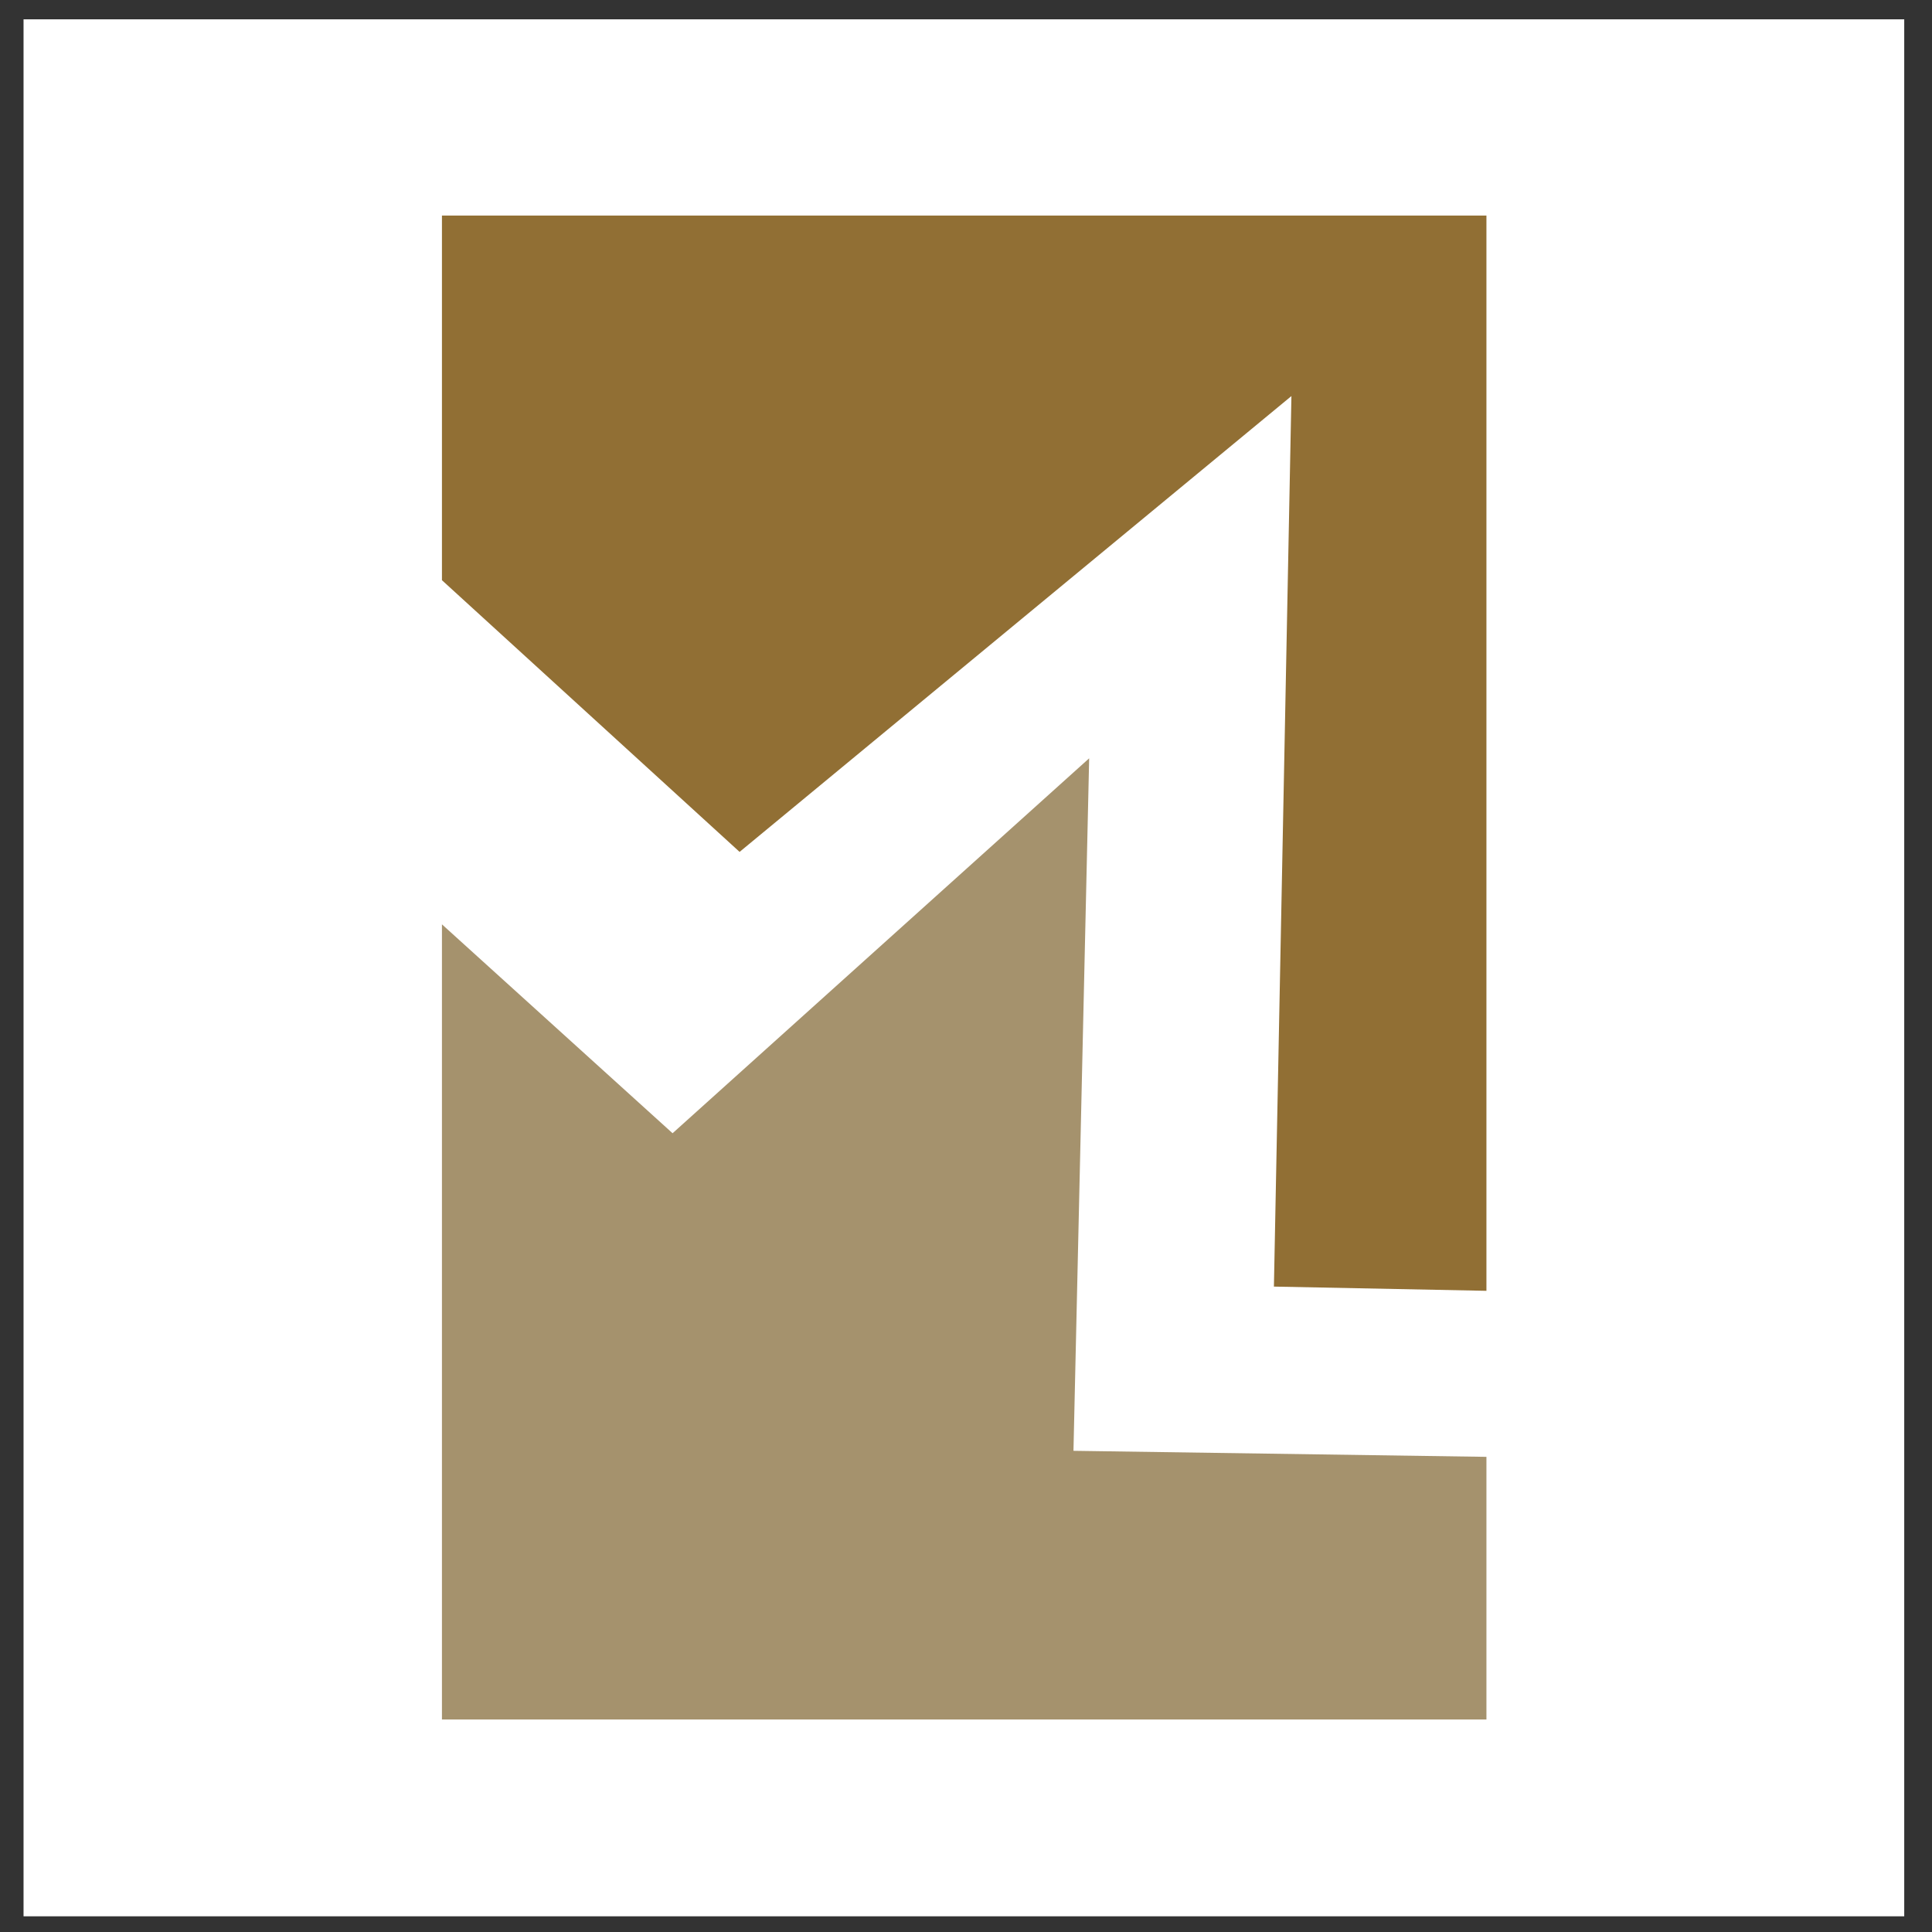
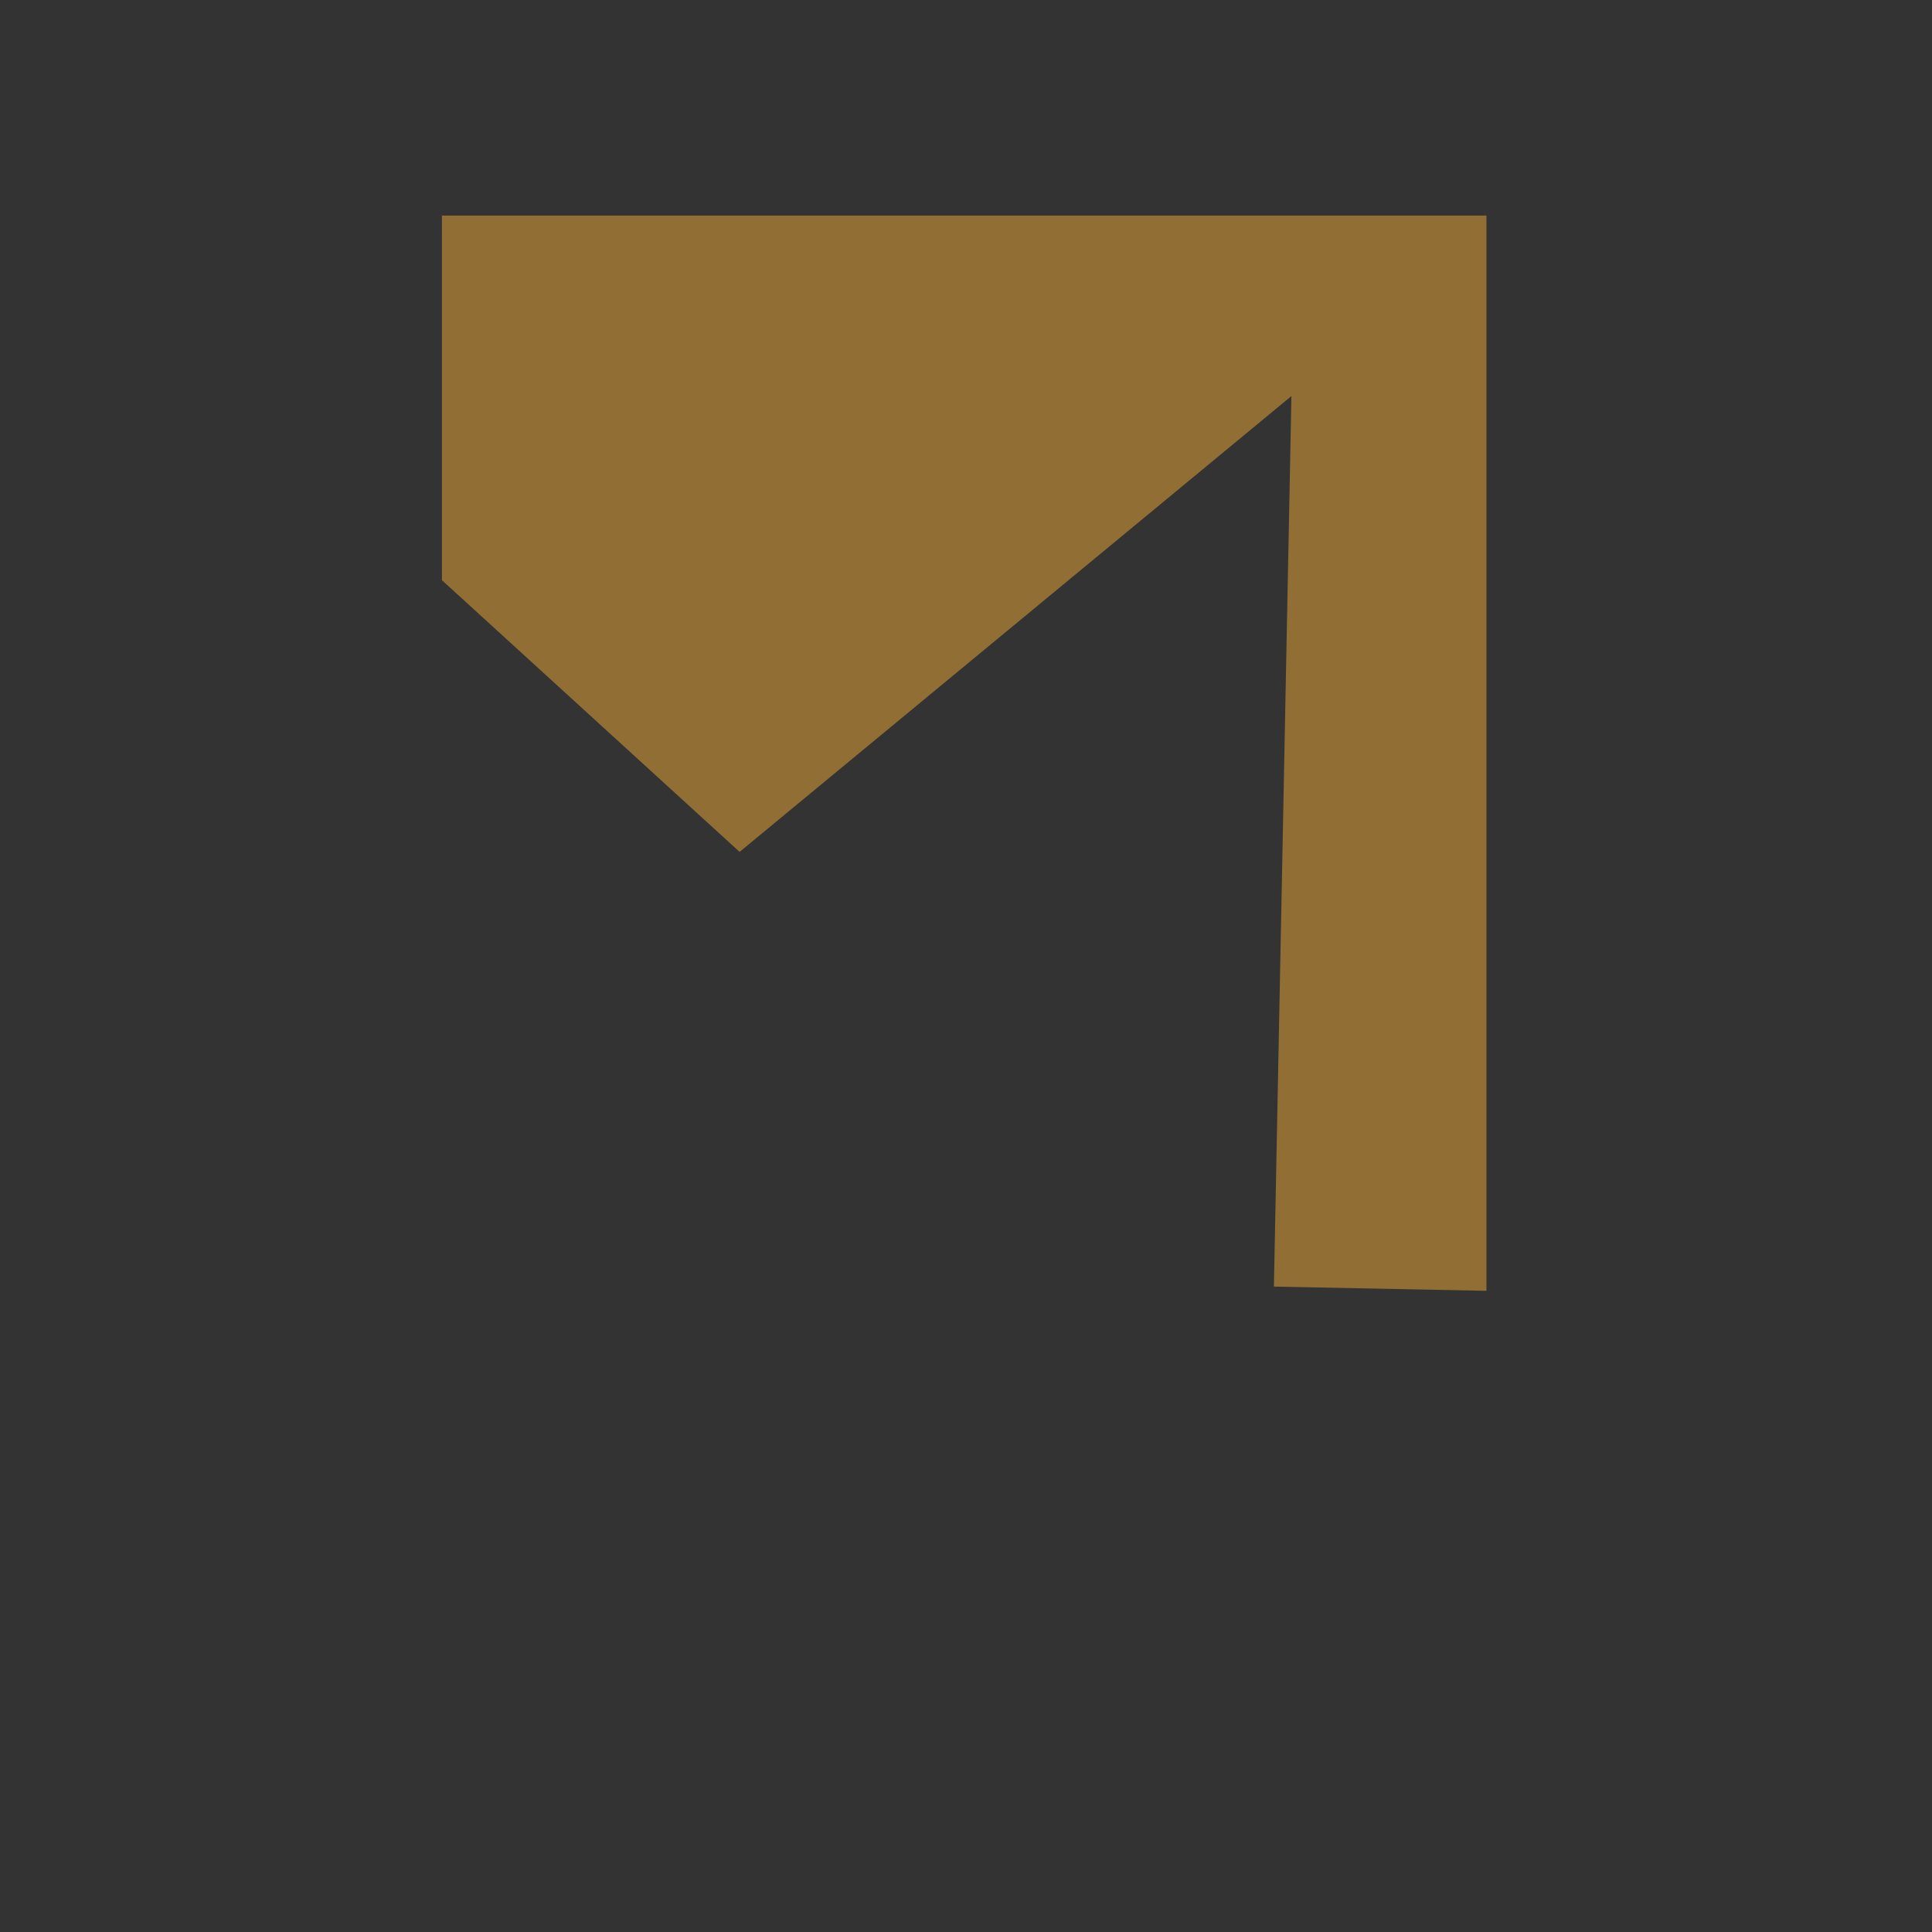
<svg xmlns="http://www.w3.org/2000/svg" viewBox="0 0 32 32" version="1.1" id="Layer_1">
  <rect x="0" y="0" width="32" height="32" fill="#333333" stroke="none" />
  <defs>
    <style>
      .st0 {
        fill: #916f34;
      }

      .st1 {
        fill: #fff;
      }

      .st2 {
        fill: #a5926d;
      }
    </style>
  </defs>
-   <rect height="31.42" width="31.15" y=".32" x=".39" class="st1" />
  <g>
    <polygon points="7.32 3.57 7.32 9.61 12.25 14.11 21.39 6.56 21.1 21.31 24.62 21.38 24.62 3.57 7.32 3.57" class="st0" />
-     <polygon points="17.78 24.03 18.04 12.56 11.14 18.77 7.32 15.31 7.32 28.48 24.62 28.48 24.62 24.13 17.78 24.03" class="st2" />
  </g>
</svg>